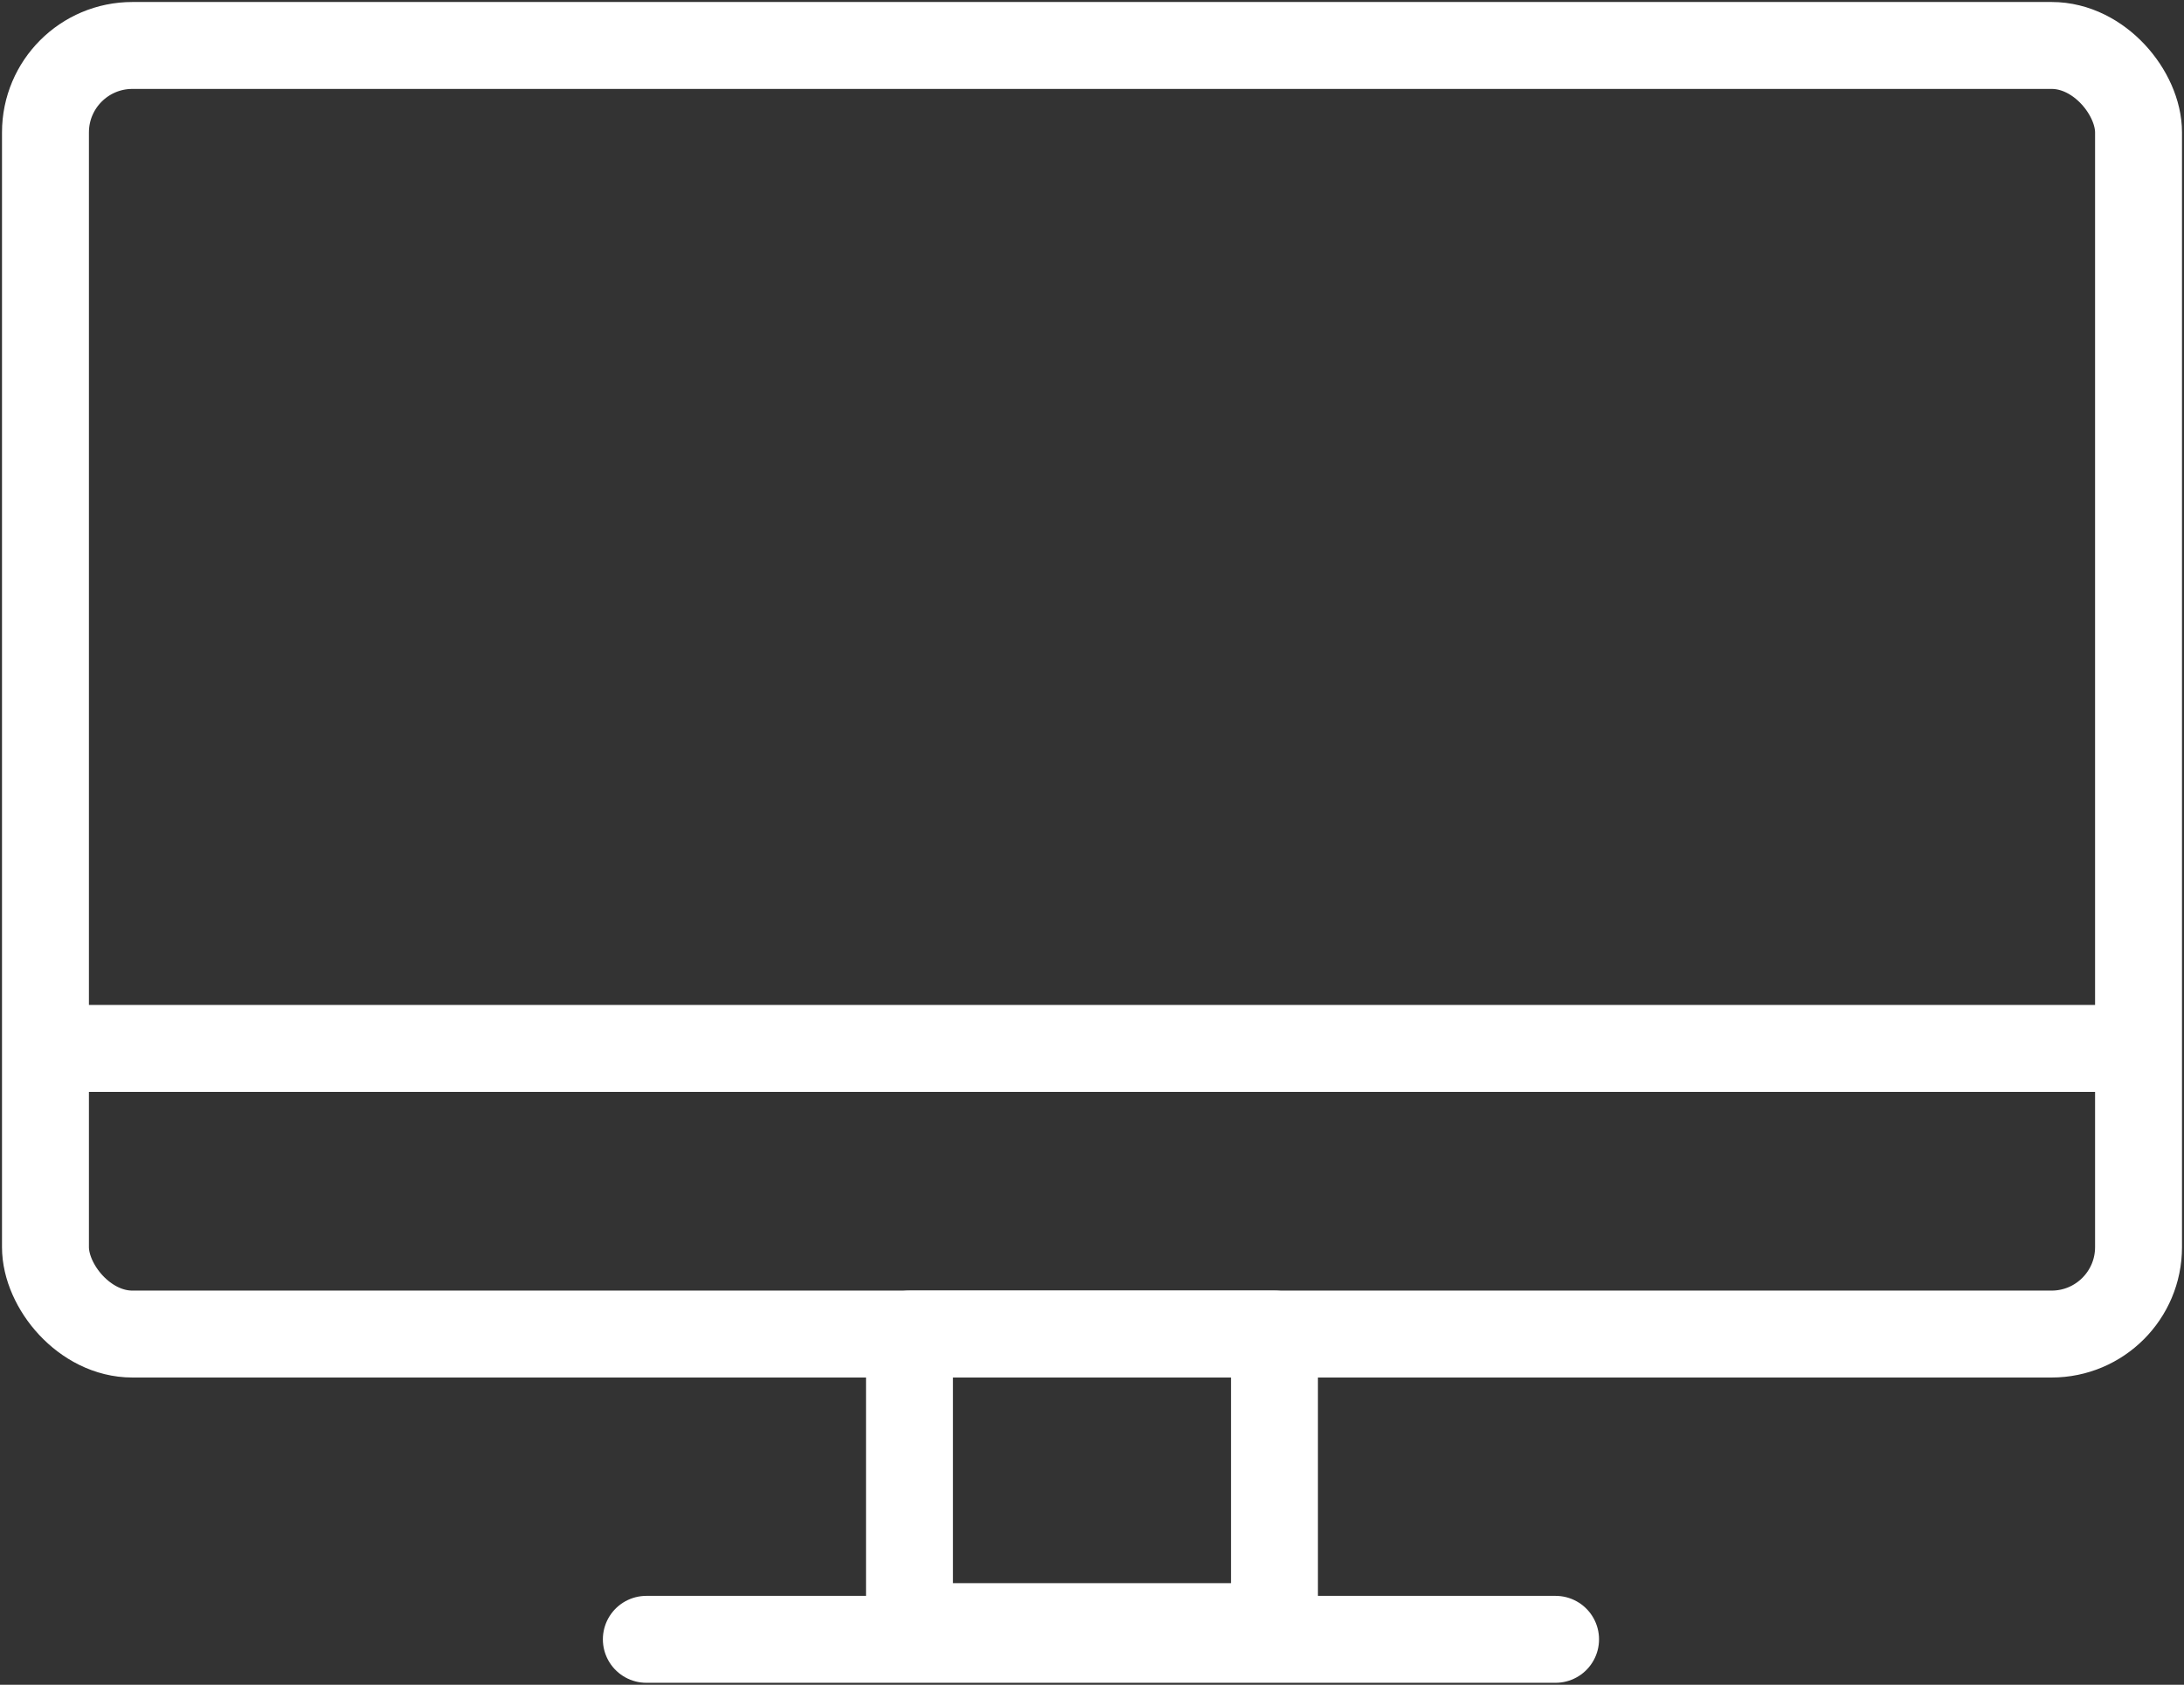
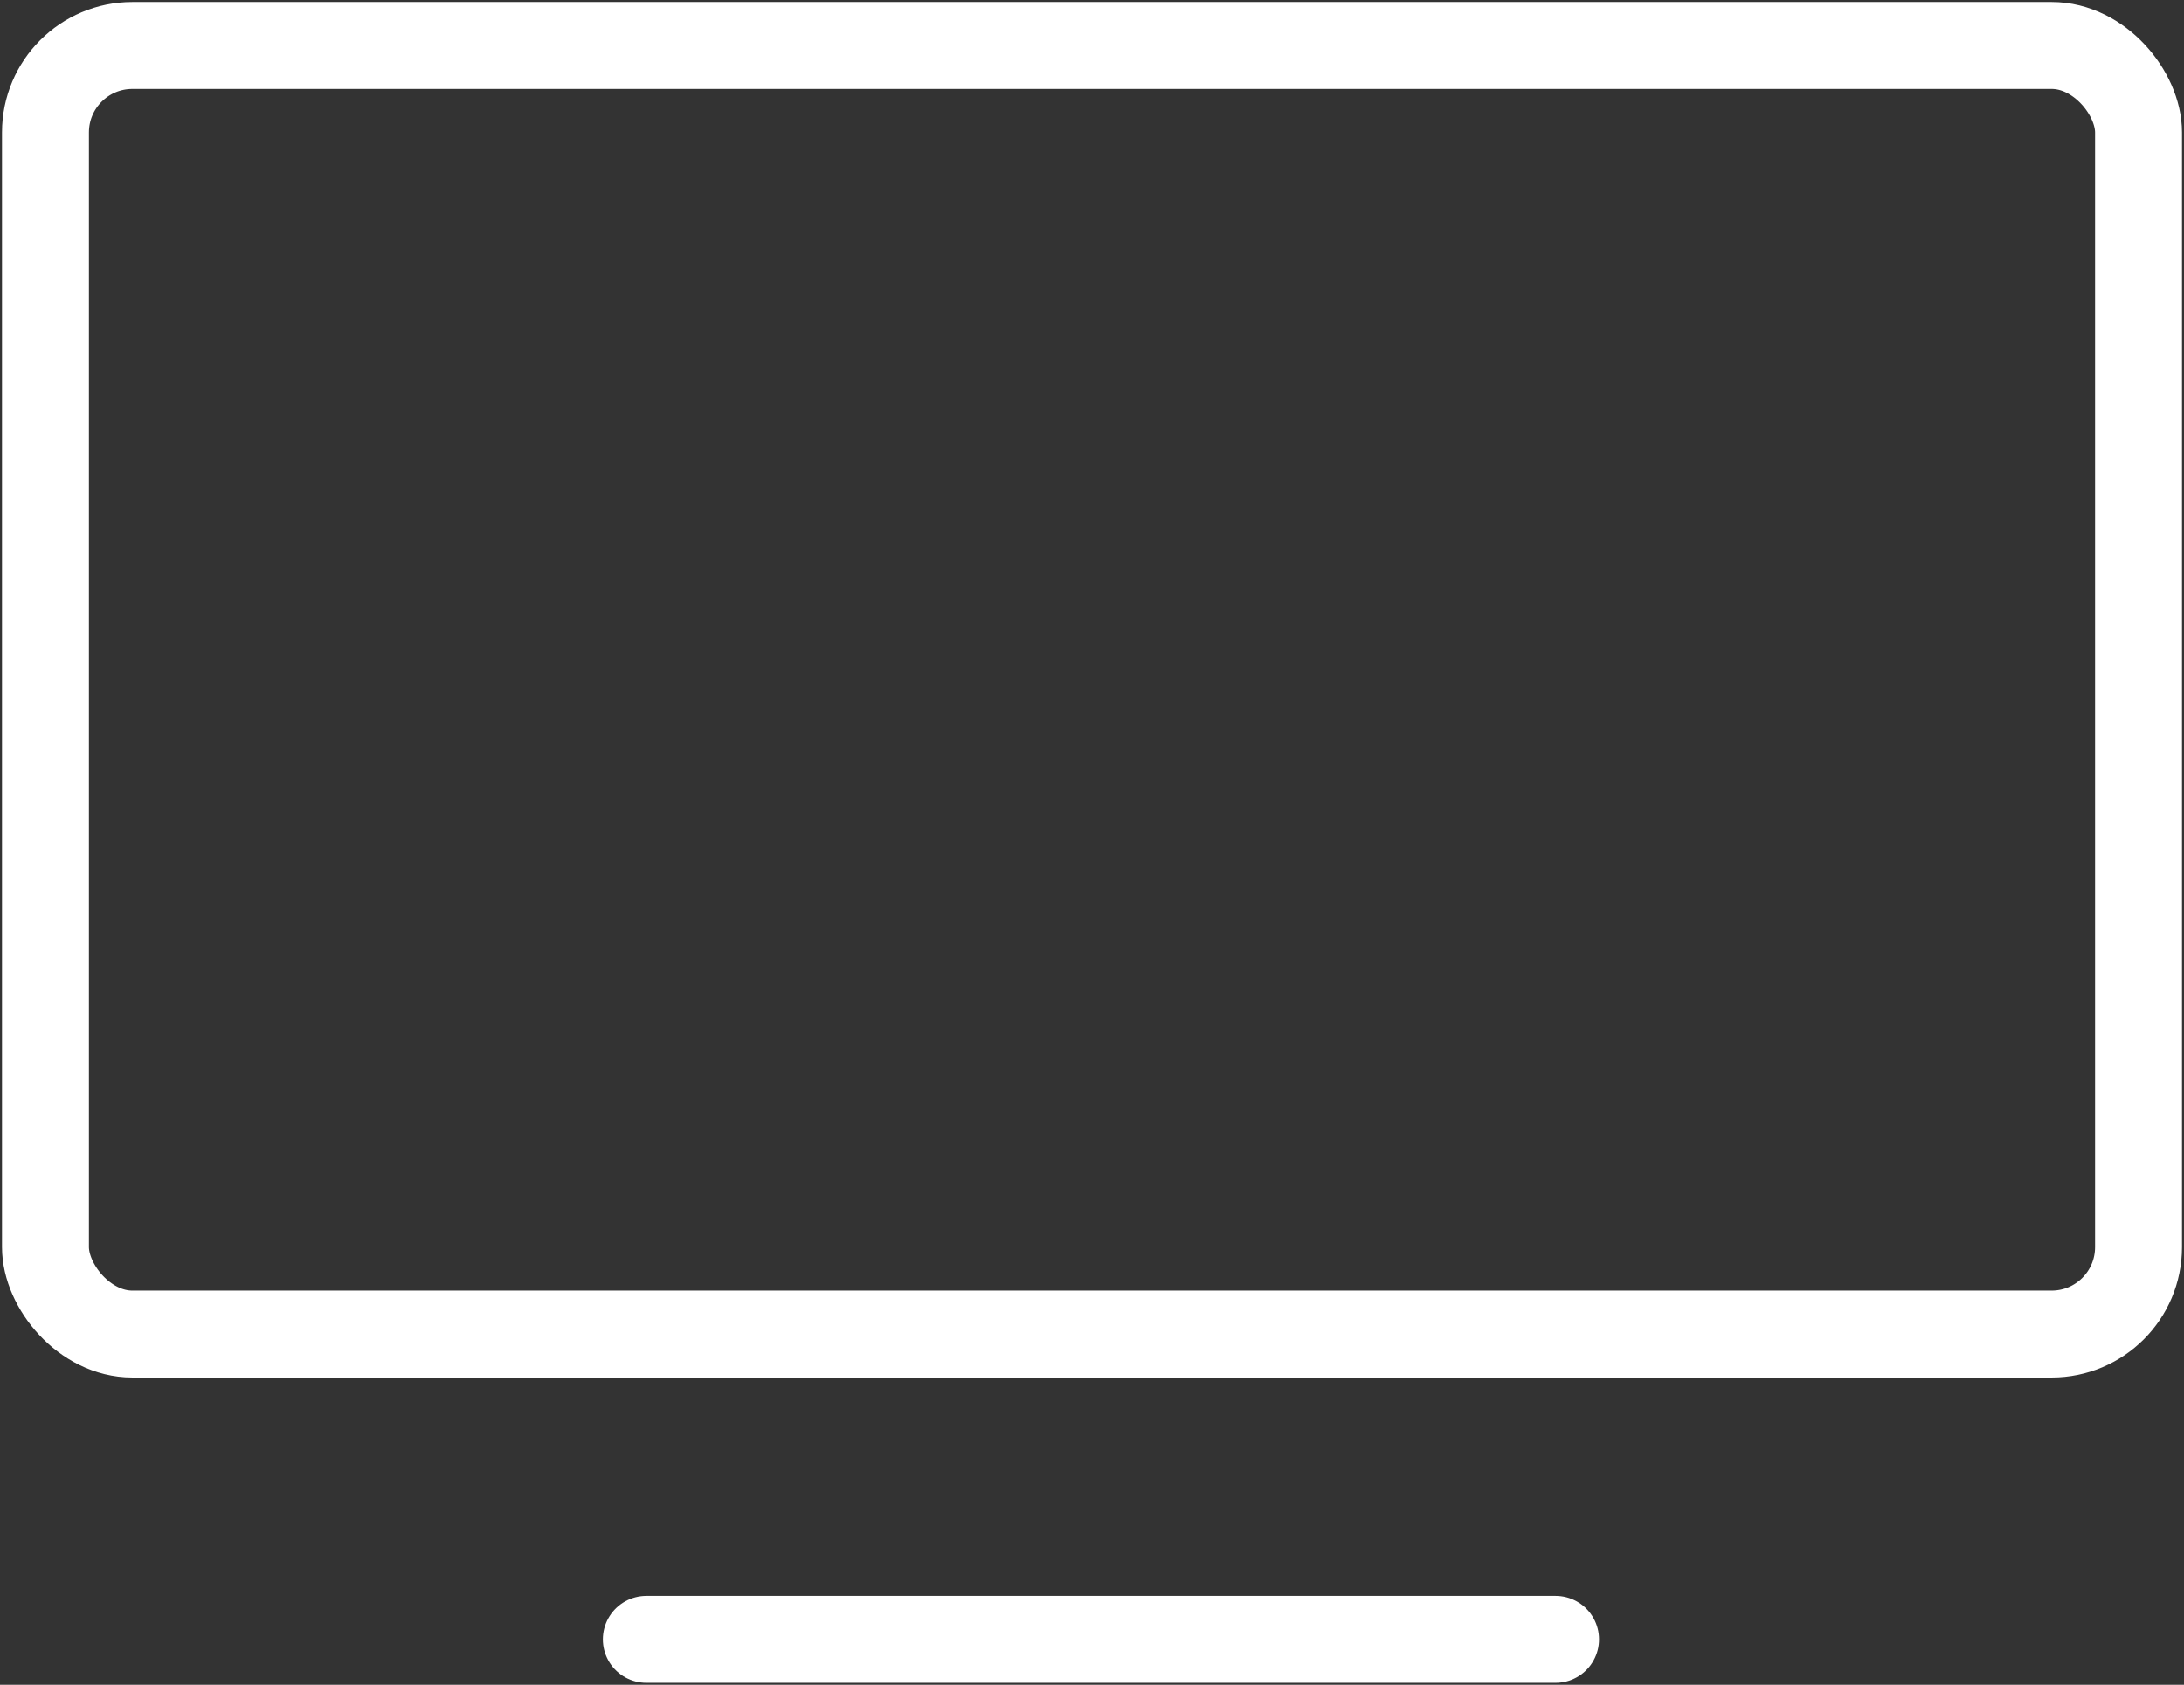
<svg xmlns="http://www.w3.org/2000/svg" width="50.246" height="38.765" viewBox="0 0 50.246 38.765">
  <rect x="0" y="0" width="50.246" height="38.765" fill="#333333" stroke="none" />
  <defs>
    <clipPath id="clip-path">
      <rect id="Rectangle_28" data-name="Rectangle 28" width="50.246" height="38.765" fill="none" stroke="#fff" stroke-width="2" />
    </clipPath>
  </defs>
  <g id="Group_198" data-name="Group 198" transform="translate(0 0)">
    <g id="Group_69" data-name="Group 69" transform="translate(0 0)" clip-path="url(#clip-path)">
      <rect id="Rectangle_26" data-name="Rectangle 26" width="48.154" height="29.649" rx="2" transform="translate(1.046 1.046)" fill="none" stroke="#fff" stroke-linecap="round" stroke-linejoin="round" stroke-width="2" />
-       <rect id="Rectangle_27" data-name="Rectangle 27" width="8.397" height="6.731" transform="translate(20.924 30.695)" fill="none" stroke="#fff" stroke-linecap="round" stroke-linejoin="round" stroke-width="2" />
      <line id="Line_36" data-name="Line 36" x2="20.918" transform="translate(14.87 37.719)" fill="none" stroke="#fff" stroke-linecap="round" stroke-linejoin="round" stroke-width="2" />
-       <line id="Line_37" data-name="Line 37" x2="47.065" transform="translate(1.273 24.123)" fill="none" stroke="#fff" stroke-linecap="round" stroke-linejoin="round" stroke-width="2" />
    </g>
  </g>
</svg>